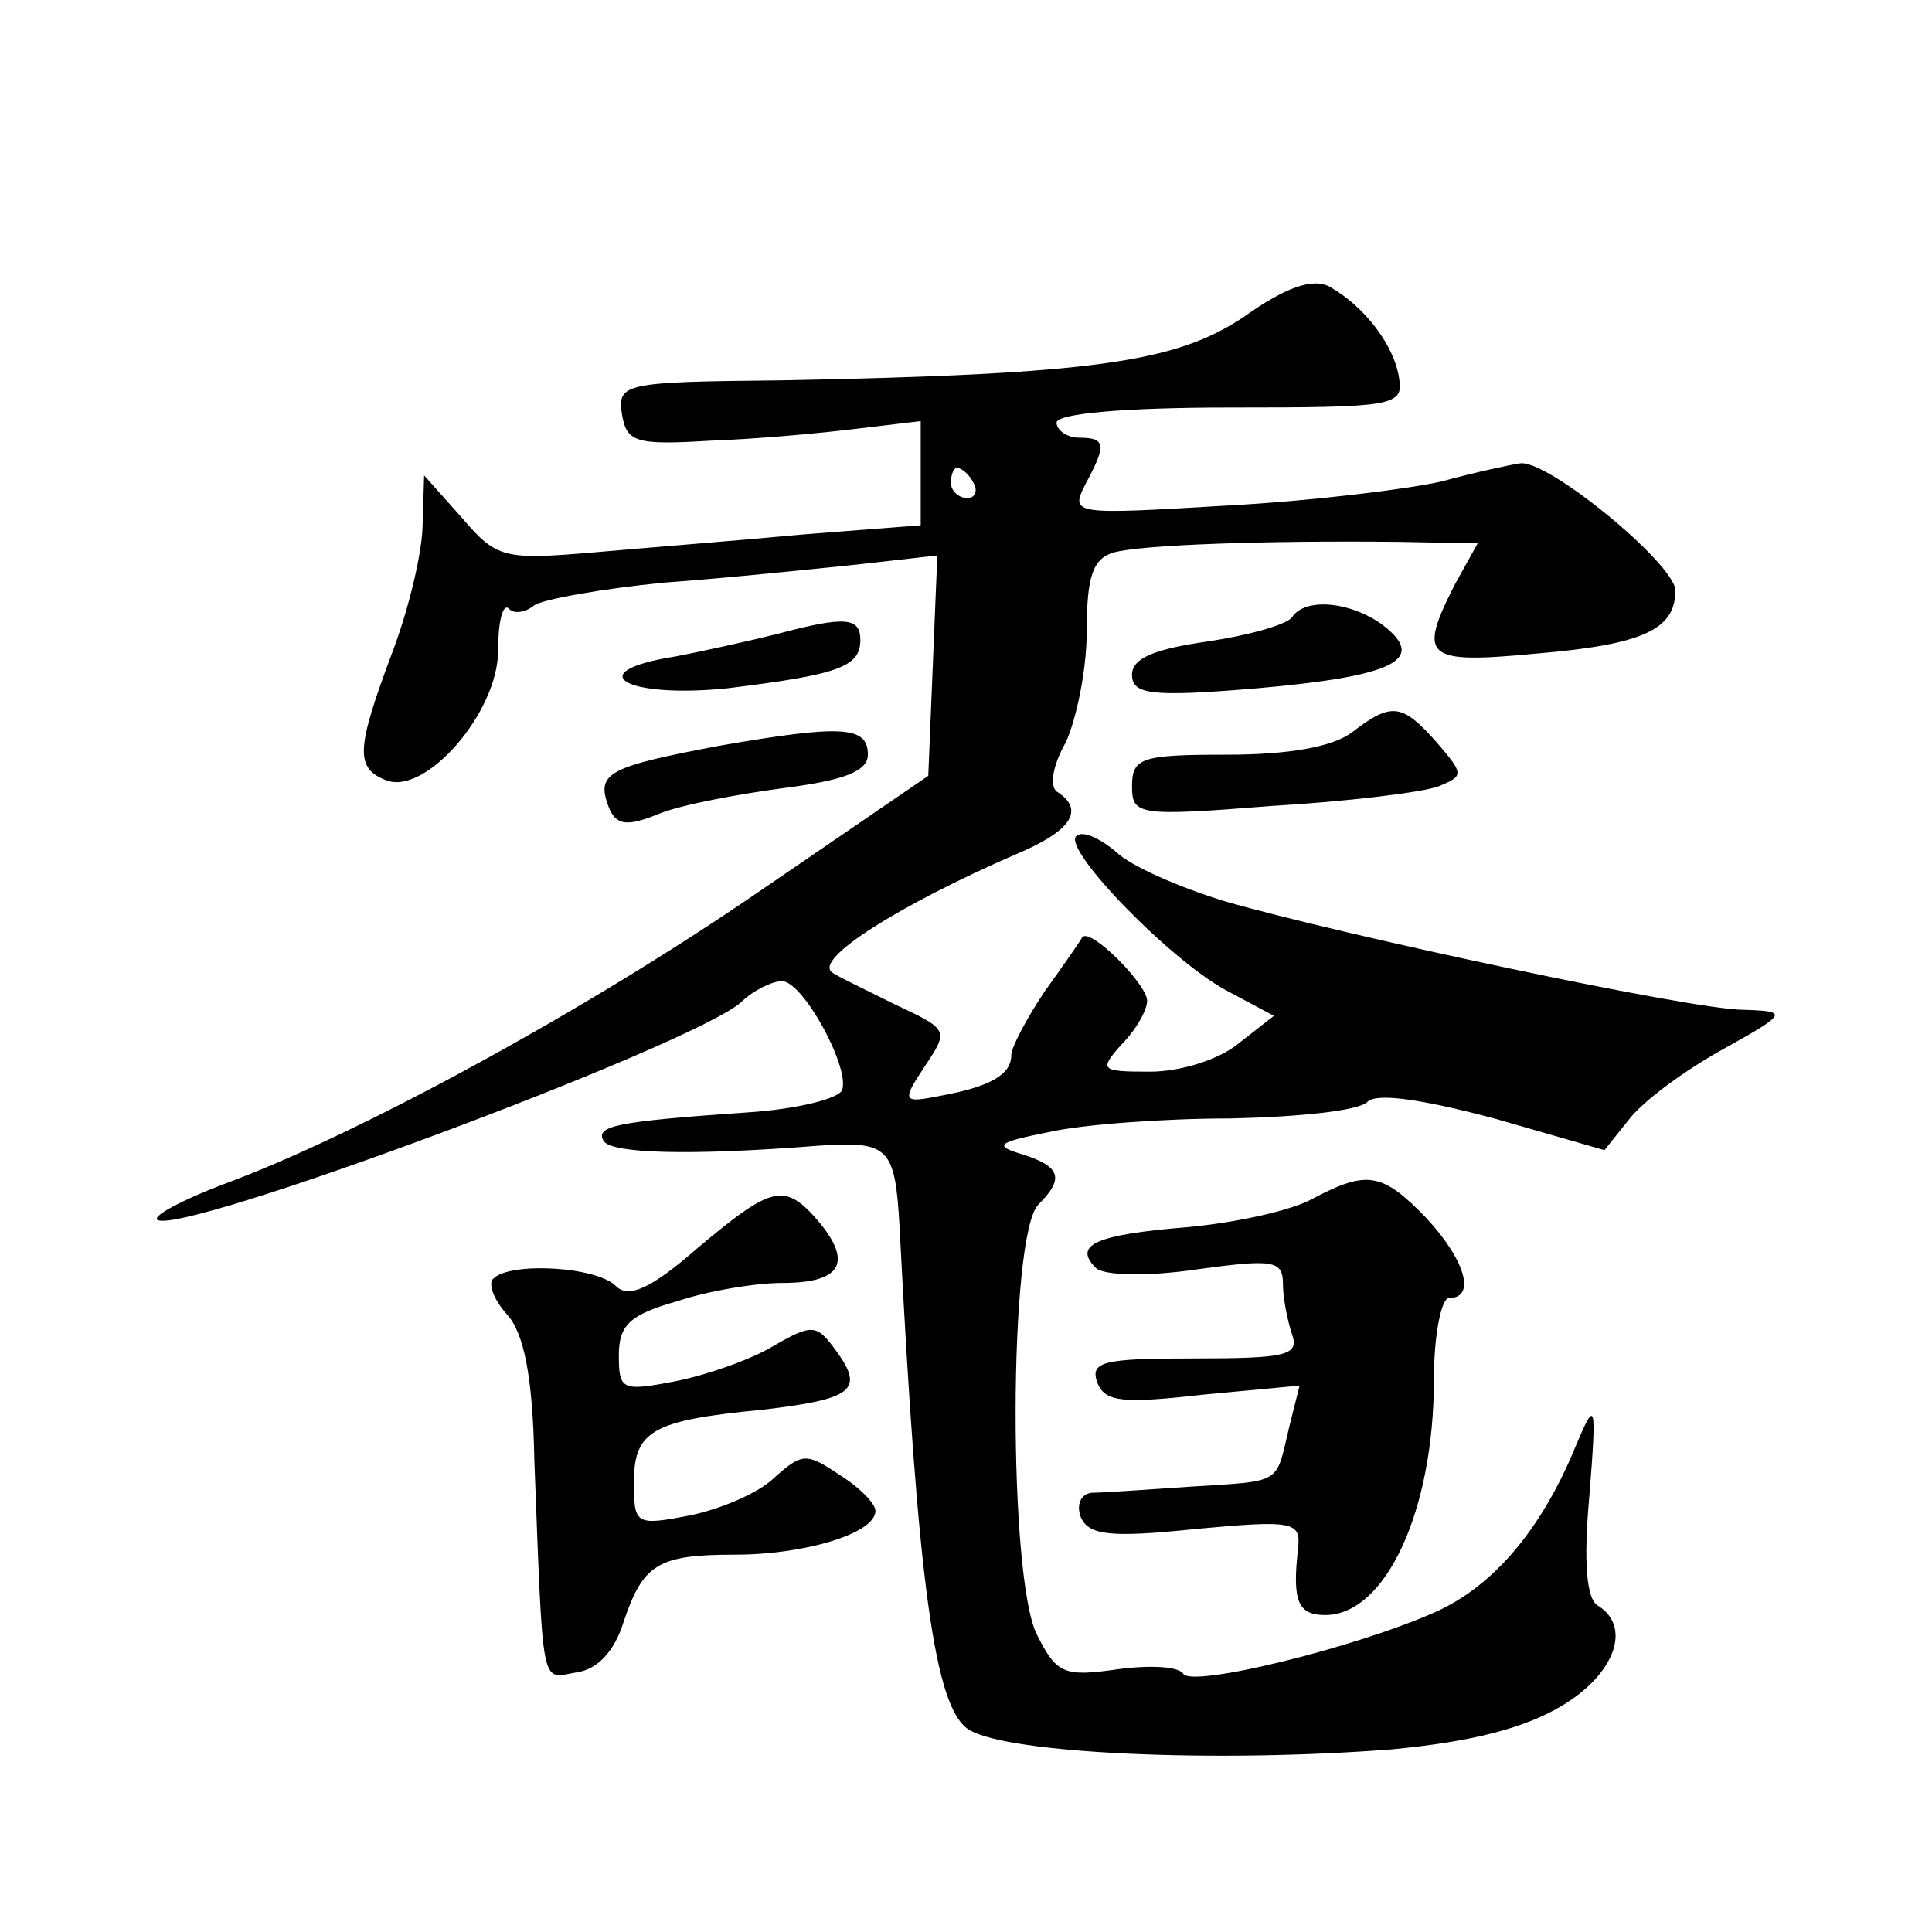
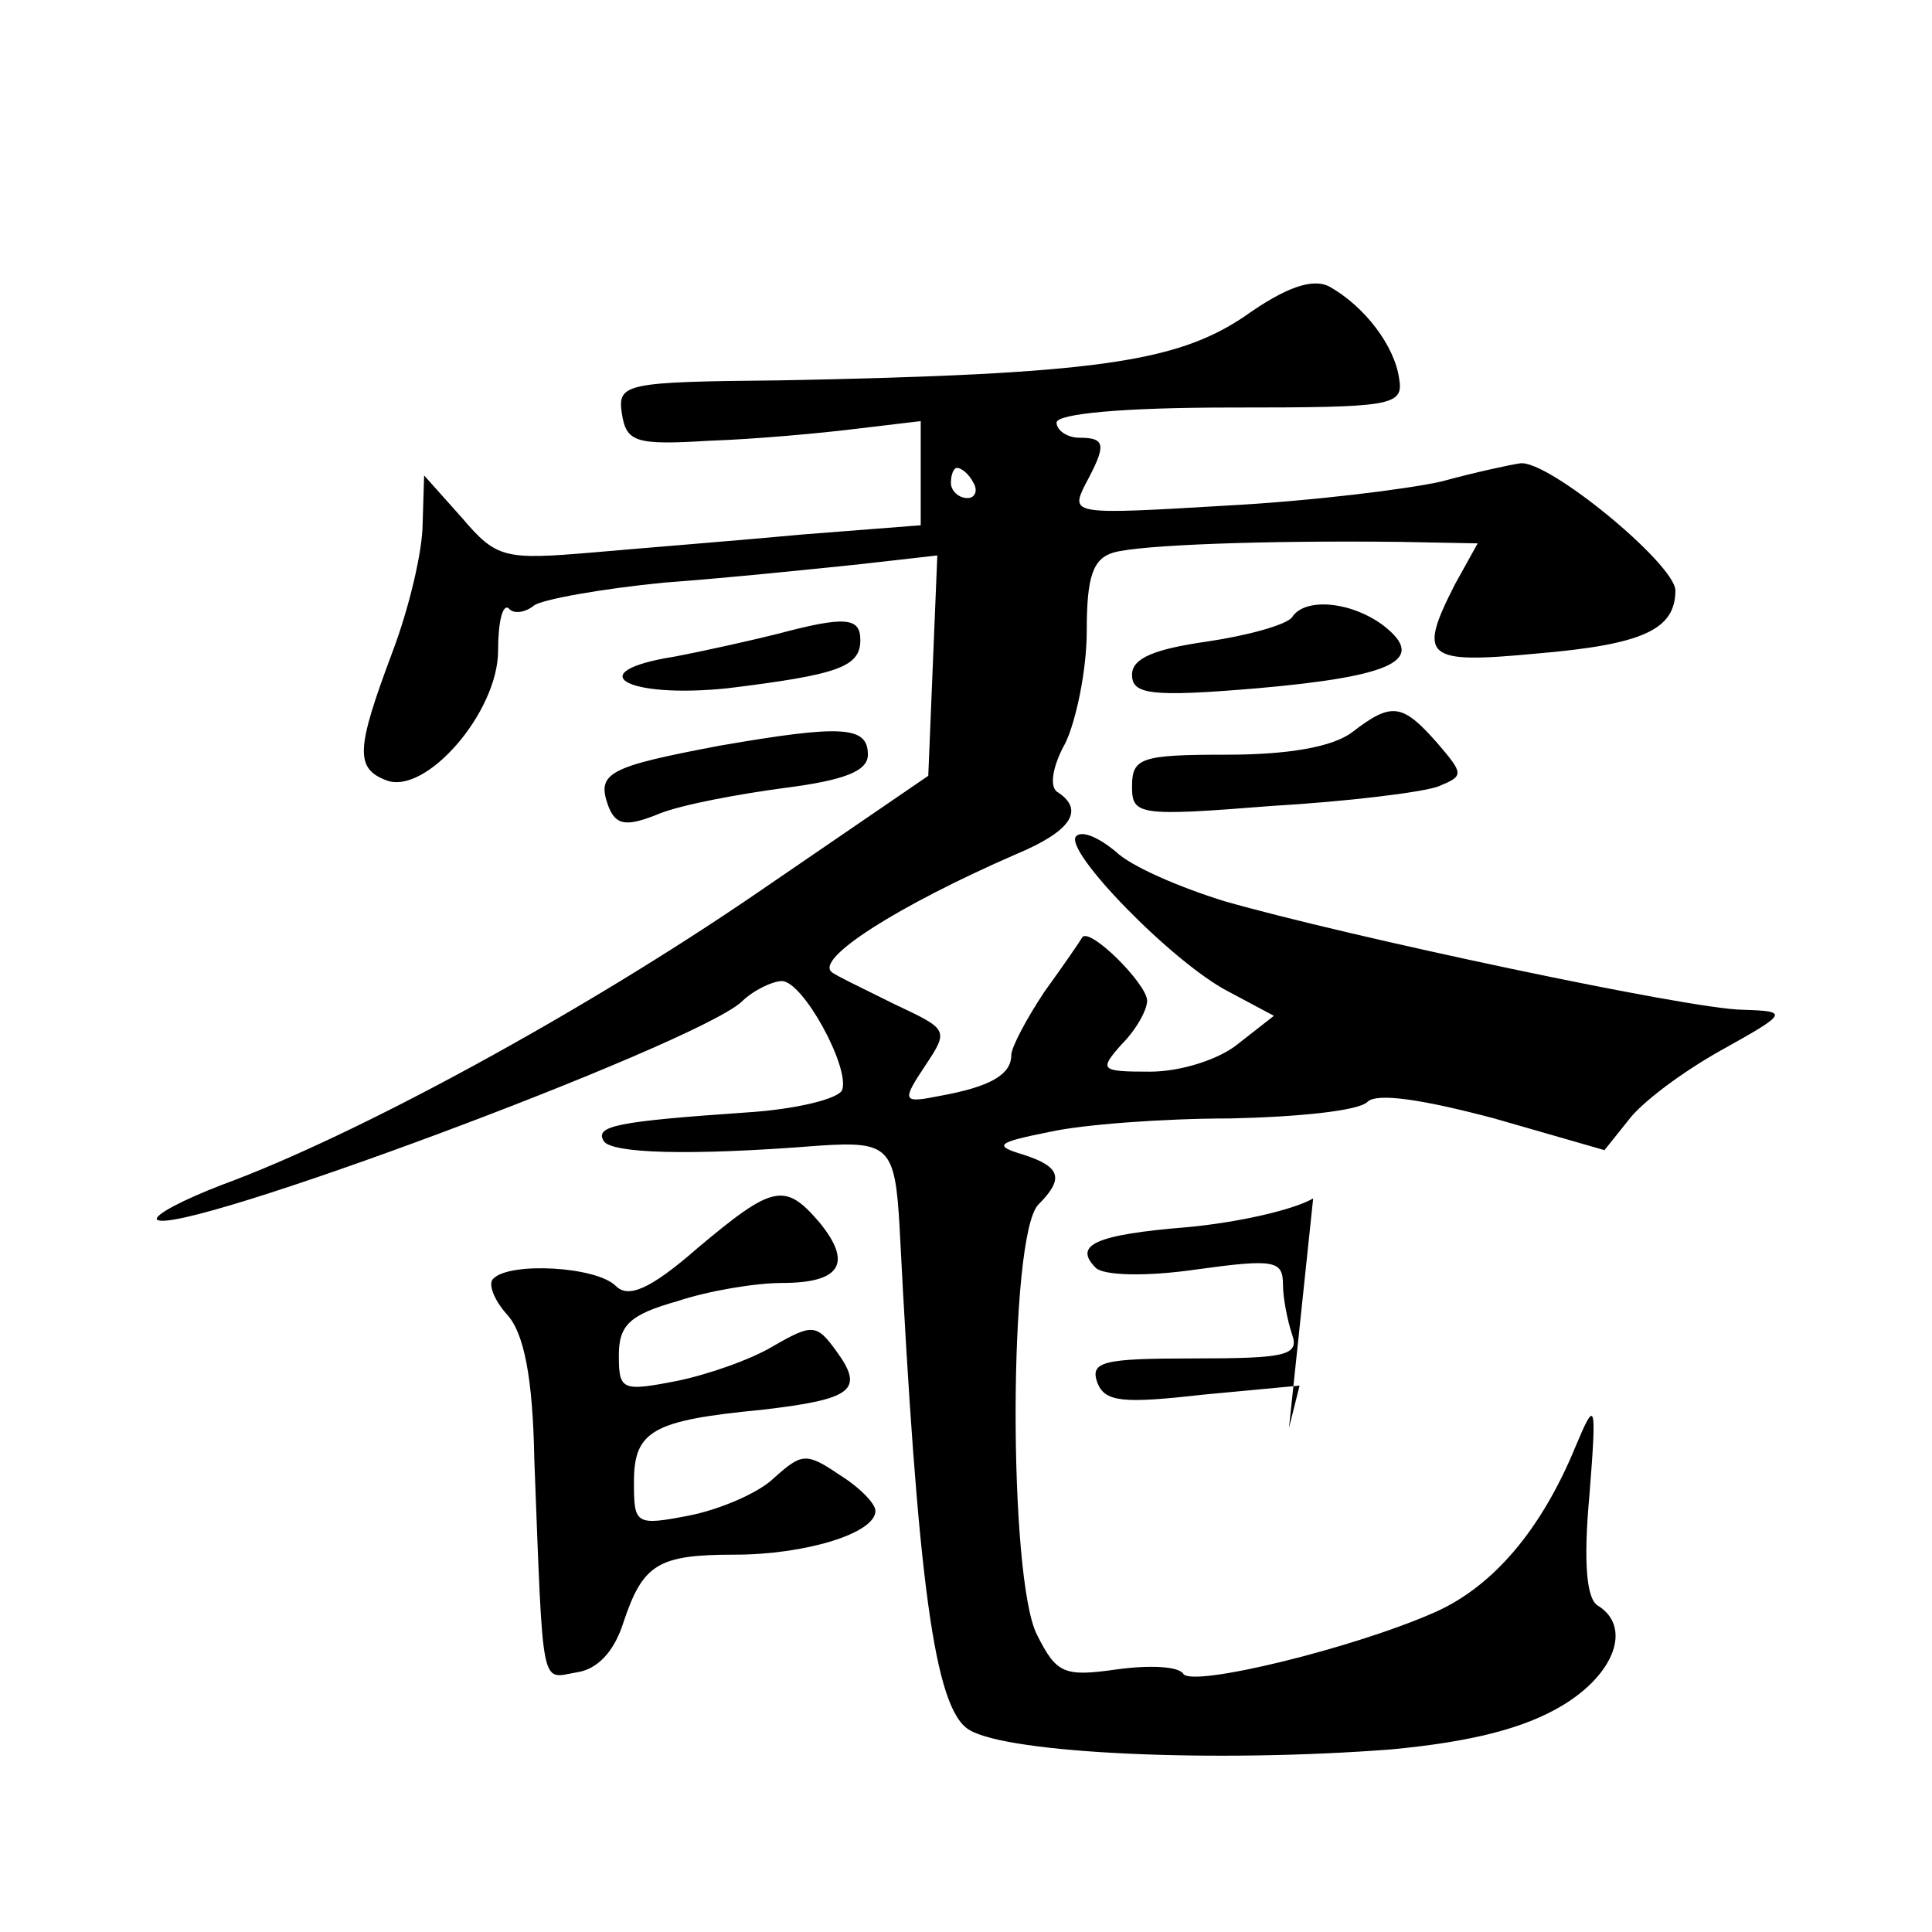
<svg xmlns="http://www.w3.org/2000/svg" version="1.0" width="128pt" height="128pt" viewBox="0 0 128 128" preserveAspectRatio="xMidYMid meet">
  <g transform="translate(0,128) scale(0.1,-0.1)" fill="#0" stroke="none">
-     <path d="M824 1070 c-45 -30 -99 -38 -307 -42 -103 -1 -108 -2 -105 -22 3 -19 9 -21 58 -18 30 1 74 5 98 8 l42 5 0 -34 0 -35 -77 -6 c-43 -4 -106 -9 -140 -12 -59 -5 -64 -4 -87 23 l-25 28 -1 -32 c0 -18 -9 -56 -20 -85 -24 -64 -25 -77 -4 -85 26 -10 74 45 74 86 0 19 3 31 7 28 3 -4 11 -3 17 2 6 4 45 11 86 15 41 3 99 9 128 12 l53 6 -3 -73 -3 -73 -114 -78 c-114 -78 -264 -160 -354 -193 -26 -10 -45 -20 -43 -23 13 -12 354 115 387 144 8 8 21 14 27 14 14 0 45 -57 40 -72 -2 -6 -31 -13 -63 -15 -87 -6 -101 -9 -95 -19 5 -8 55 -10 143 -3 46 3 50 -1 53 -54 12 -235 23 -319 46 -333 26 -16 164 -22 280 -13 53 5 88 14 113 29 35 21 46 52 24 66 -8 4 -10 29 -6 73 5 63 4 64 -9 33 -23 -56 -55 -93 -93 -110 -54 -24 -161 -50 -167 -41 -3 5 -22 6 -44 3 -35 -5 -40 -3 -53 23 -19 37 -19 265 1 285 17 17 15 25 -10 33 -20 6 -18 8 17 15 22 5 76 9 120 9 45 1 85 5 91 11 6 6 35 2 84 -11 l73 -21 16 20 c9 12 36 32 61 46 45 25 45 26 15 27 -34 0 -264 49 -344 72 -29 9 -62 23 -72 33 -11 9 -22 14 -26 10 -9 -9 64 -84 101 -103 l30 -16 -23 -18 c-13 -11 -39 -19 -59 -19 -33 0 -34 1 -19 18 10 10 17 23 17 29 0 11 -38 49 -43 42 -1 -2 -12 -18 -25 -36 -12 -18 -22 -37 -22 -42 0 -13 -14 -21 -47 -27 -25 -5 -26 -4 -10 20 16 24 15 24 -21 41 -20 10 -39 19 -41 21 -11 9 44 44 122 78 36 15 46 29 28 41 -6 3 -4 17 5 33 7 15 14 48 14 74 0 36 4 48 18 52 18 5 99 8 189 7 l52 -1 -15 -27 c-25 -49 -20 -53 54 -46 71 6 92 16 92 42 -1 18 -85 87 -103 84 -7 -1 -30 -6 -52 -12 -22 -5 -86 -13 -143 -16 -101 -6 -103 -6 -93 14 14 26 14 31 -4 31 -8 0 -15 5 -15 10 0 6 45 10 115 10 107 0 115 1 112 19 -3 22 -23 48 -46 61 -11 6 -29 0 -57 -20z m-179 -110 c3 -5 1 -10 -4 -10 -6 0 -11 5 -11 10 0 6 2 10 4 10 3 0 8 -4 11 -10z M856 871 c-4 -5 -29 -12 -56 -16 -35 -5 -50 -11 -50 -22 0 -13 12 -15 83 -9 91 8 113 19 83 42 -22 16 -52 18 -60 5z M515 860 c-16 -4 -47 -11 -68 -15 -63 -10 -33 -28 35 -21 73 9 88 14 88 32 0 15 -10 16 -55 4z M896 795 c-13 -10 -43 -15 -83 -15 -57 0 -63 -2 -63 -21 0 -19 4 -20 92 -13 51 3 100 9 111 13 17 7 17 8 -1 29 -23 26 -30 27 -56 7z M477 786 c-74 -14 -82 -18 -74 -40 5 -13 12 -14 34 -5 15 6 53 13 83 17 39 5 55 11 55 22 0 19 -17 20 -98 6z M870 486 c-14 -8 -51 -16 -83 -19 -62 -5 -76 -12 -61 -27 5 -5 33 -6 67 -1 51 7 57 6 57 -10 0 -9 3 -24 6 -33 5 -14 -4 -16 -65 -16 -60 0 -69 -2 -64 -16 5 -13 17 -14 70 -8 l64 6 -7 -28 c-9 -38 -4 -35 -66 -39 -29 -2 -58 -4 -65 -4 -7 -1 -10 -8 -7 -16 5 -12 19 -14 76 -8 65 6 70 5 68 -13 -4 -35 0 -44 18 -44 40 0 72 69 72 156 0 30 5 54 10 54 18 0 11 25 -15 53 -29 30 -39 32 -75 13z M462 453 c-32 -28 -46 -33 -54 -25 -13 13 -70 16 -81 5 -4 -3 0 -14 9 -24 11 -12 17 -41 18 -96 6 -156 4 -145 28 -141 14 2 25 14 31 33 13 39 23 45 74 45 46 0 93 14 93 29 0 5 -11 16 -24 24 -22 15 -25 14 -43 -2 -10 -10 -36 -21 -56 -25 -36 -7 -37 -6 -37 22 0 34 12 41 85 48 60 7 68 13 49 39 -13 18 -16 18 -42 3 -15 -9 -44 -19 -64 -23 -36 -7 -38 -6 -38 17 0 20 7 27 39 36 21 7 52 12 69 12 39 0 47 13 25 40 -23 27 -31 25 -81 -17z" />
+     <path d="M824 1070 c-45 -30 -99 -38 -307 -42 -103 -1 -108 -2 -105 -22 3 -19 9 -21 58 -18 30 1 74 5 98 8 l42 5 0 -34 0 -35 -77 -6 c-43 -4 -106 -9 -140 -12 -59 -5 -64 -4 -87 23 l-25 28 -1 -32 c0 -18 -9 -56 -20 -85 -24 -64 -25 -77 -4 -85 26 -10 74 45 74 86 0 19 3 31 7 28 3 -4 11 -3 17 2 6 4 45 11 86 15 41 3 99 9 128 12 l53 6 -3 -73 -3 -73 -114 -78 c-114 -78 -264 -160 -354 -193 -26 -10 -45 -20 -43 -23 13 -12 354 115 387 144 8 8 21 14 27 14 14 0 45 -57 40 -72 -2 -6 -31 -13 -63 -15 -87 -6 -101 -9 -95 -19 5 -8 55 -10 143 -3 46 3 50 -1 53 -54 12 -235 23 -319 46 -333 26 -16 164 -22 280 -13 53 5 88 14 113 29 35 21 46 52 24 66 -8 4 -10 29 -6 73 5 63 4 64 -9 33 -23 -56 -55 -93 -93 -110 -54 -24 -161 -50 -167 -41 -3 5 -22 6 -44 3 -35 -5 -40 -3 -53 23 -19 37 -19 265 1 285 17 17 15 25 -10 33 -20 6 -18 8 17 15 22 5 76 9 120 9 45 1 85 5 91 11 6 6 35 2 84 -11 l73 -21 16 20 c9 12 36 32 61 46 45 25 45 26 15 27 -34 0 -264 49 -344 72 -29 9 -62 23 -72 33 -11 9 -22 14 -26 10 -9 -9 64 -84 101 -103 l30 -16 -23 -18 c-13 -11 -39 -19 -59 -19 -33 0 -34 1 -19 18 10 10 17 23 17 29 0 11 -38 49 -43 42 -1 -2 -12 -18 -25 -36 -12 -18 -22 -37 -22 -42 0 -13 -14 -21 -47 -27 -25 -5 -26 -4 -10 20 16 24 15 24 -21 41 -20 10 -39 19 -41 21 -11 9 44 44 122 78 36 15 46 29 28 41 -6 3 -4 17 5 33 7 15 14 48 14 74 0 36 4 48 18 52 18 5 99 8 189 7 l52 -1 -15 -27 c-25 -49 -20 -53 54 -46 71 6 92 16 92 42 -1 18 -85 87 -103 84 -7 -1 -30 -6 -52 -12 -22 -5 -86 -13 -143 -16 -101 -6 -103 -6 -93 14 14 26 14 31 -4 31 -8 0 -15 5 -15 10 0 6 45 10 115 10 107 0 115 1 112 19 -3 22 -23 48 -46 61 -11 6 -29 0 -57 -20z m-179 -110 c3 -5 1 -10 -4 -10 -6 0 -11 5 -11 10 0 6 2 10 4 10 3 0 8 -4 11 -10z M856 871 c-4 -5 -29 -12 -56 -16 -35 -5 -50 -11 -50 -22 0 -13 12 -15 83 -9 91 8 113 19 83 42 -22 16 -52 18 -60 5z M515 860 c-16 -4 -47 -11 -68 -15 -63 -10 -33 -28 35 -21 73 9 88 14 88 32 0 15 -10 16 -55 4z M896 795 c-13 -10 -43 -15 -83 -15 -57 0 -63 -2 -63 -21 0 -19 4 -20 92 -13 51 3 100 9 111 13 17 7 17 8 -1 29 -23 26 -30 27 -56 7z M477 786 c-74 -14 -82 -18 -74 -40 5 -13 12 -14 34 -5 15 6 53 13 83 17 39 5 55 11 55 22 0 19 -17 20 -98 6z M870 486 c-14 -8 -51 -16 -83 -19 -62 -5 -76 -12 -61 -27 5 -5 33 -6 67 -1 51 7 57 6 57 -10 0 -9 3 -24 6 -33 5 -14 -4 -16 -65 -16 -60 0 -69 -2 -64 -16 5 -13 17 -14 70 -8 l64 6 -7 -28 z M462 453 c-32 -28 -46 -33 -54 -25 -13 13 -70 16 -81 5 -4 -3 0 -14 9 -24 11 -12 17 -41 18 -96 6 -156 4 -145 28 -141 14 2 25 14 31 33 13 39 23 45 74 45 46 0 93 14 93 29 0 5 -11 16 -24 24 -22 15 -25 14 -43 -2 -10 -10 -36 -21 -56 -25 -36 -7 -37 -6 -37 22 0 34 12 41 85 48 60 7 68 13 49 39 -13 18 -16 18 -42 3 -15 -9 -44 -19 -64 -23 -36 -7 -38 -6 -38 17 0 20 7 27 39 36 21 7 52 12 69 12 39 0 47 13 25 40 -23 27 -31 25 -81 -17z" />
  </g>
</svg>